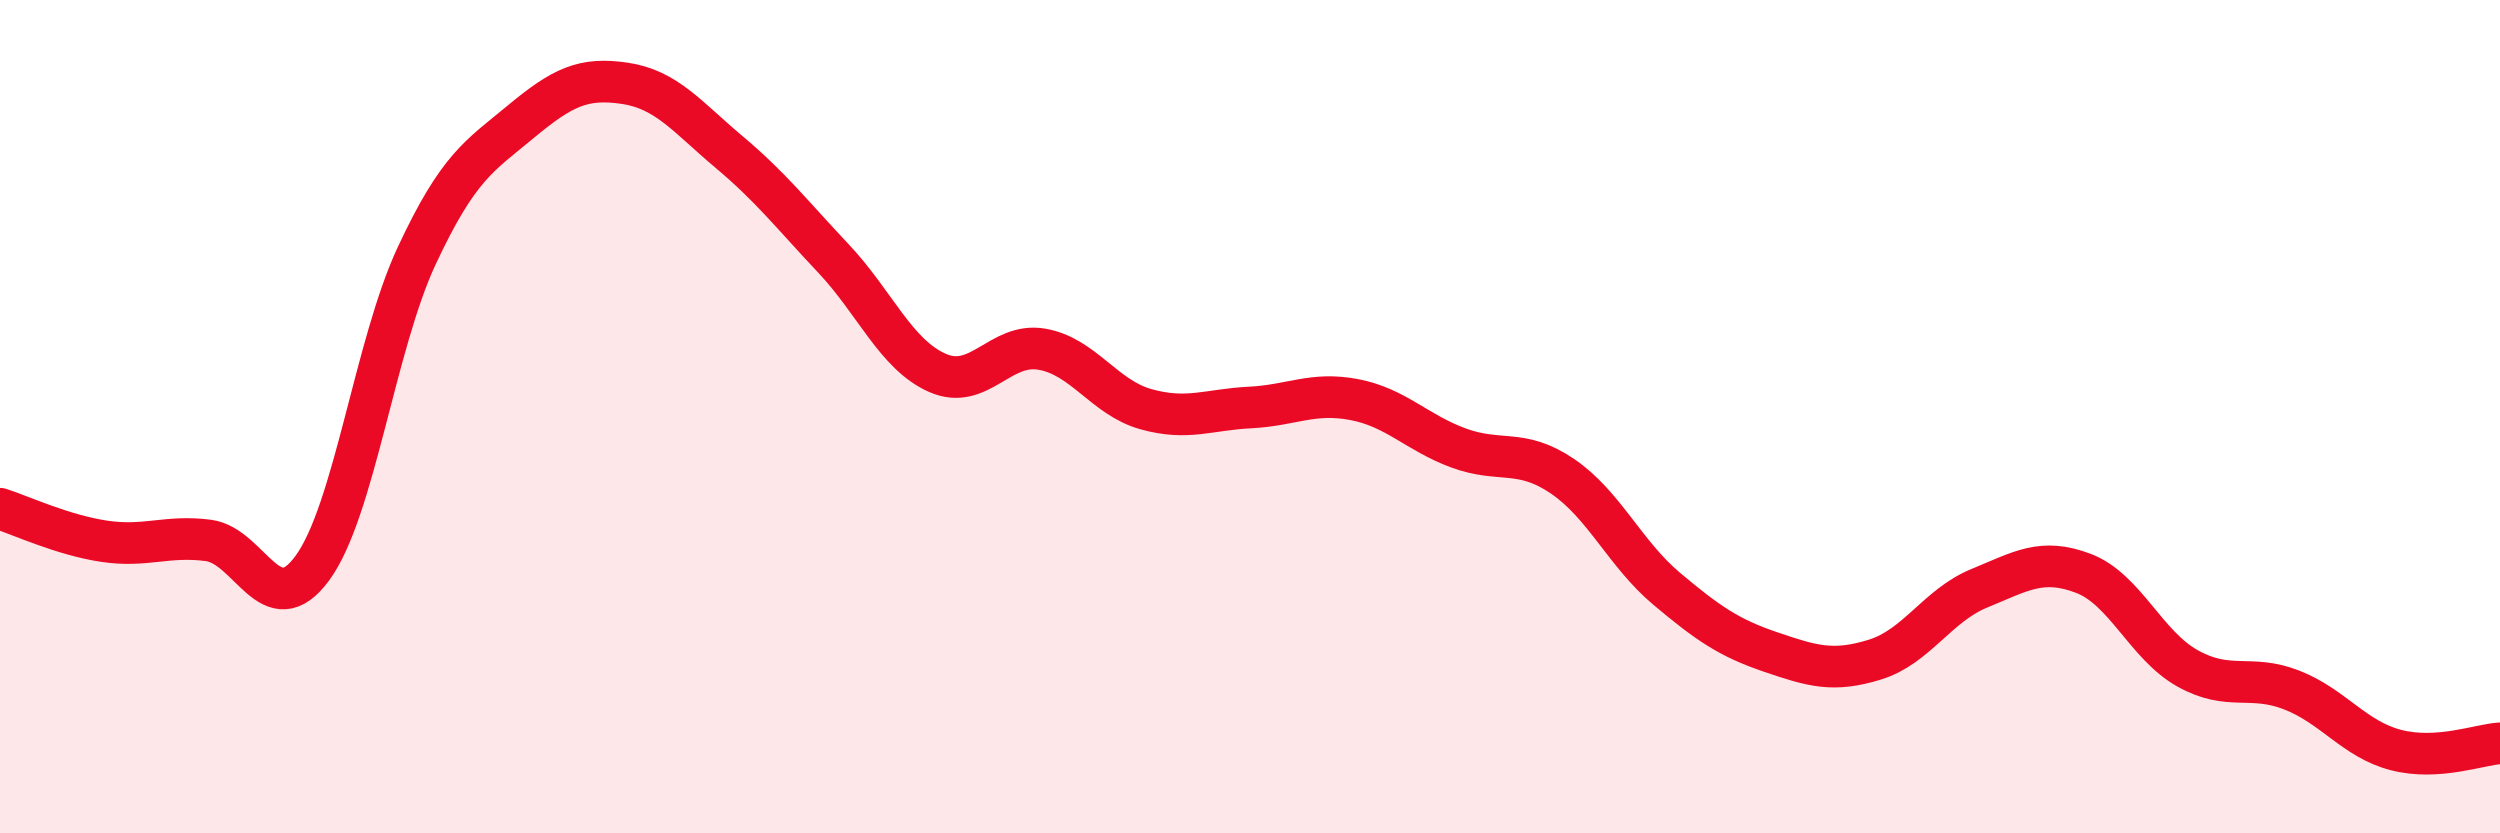
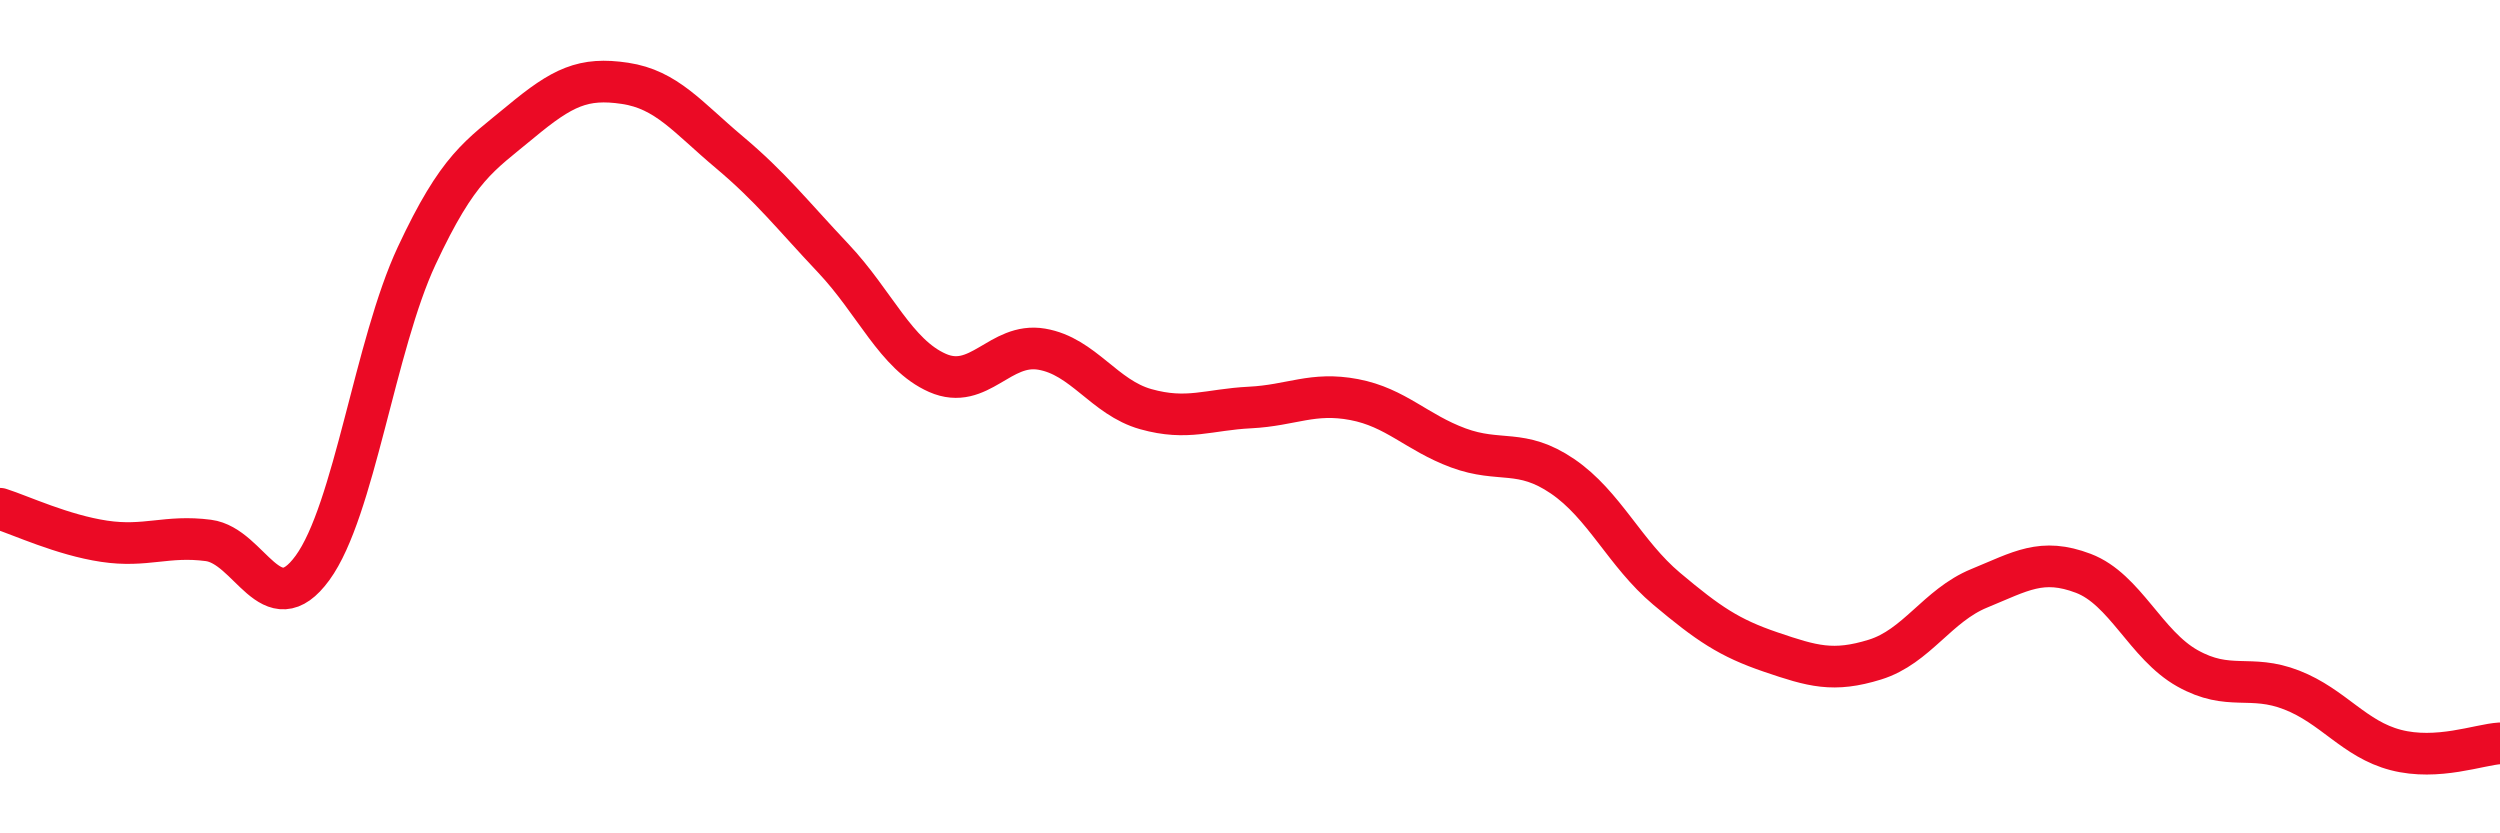
<svg xmlns="http://www.w3.org/2000/svg" width="60" height="20" viewBox="0 0 60 20">
-   <path d="M 0,12.21 C 0.5,12.37 1.5,12.84 2.5,12.99 C 3.5,13.14 4,12.84 5,12.97 C 6,13.1 6.5,15 7.5,13.63 C 8.5,12.26 9,8.28 10,6.14 C 11,4 11.5,3.75 12.5,2.92 C 13.5,2.09 14,1.85 15,2 C 16,2.15 16.5,2.81 17.5,3.65 C 18.5,4.49 19,5.14 20,6.2 C 21,7.26 21.5,8.51 22.5,8.95 C 23.5,9.39 24,8.21 25,8.38 C 26,8.55 26.5,9.54 27.5,9.82 C 28.5,10.1 29,9.83 30,9.78 C 31,9.73 31.5,9.4 32.5,9.59 C 33.5,9.78 34,10.38 35,10.75 C 36,11.12 36.5,10.75 37.5,11.43 C 38.5,12.11 39,13.29 40,14.13 C 41,14.97 41.5,15.31 42.5,15.65 C 43.5,15.99 44,16.14 45,15.83 C 46,15.52 46.5,14.53 47.5,14.12 C 48.5,13.71 49,13.38 50,13.76 C 51,14.14 51.5,15.48 52.5,16.04 C 53.5,16.6 54,16.17 55,16.56 C 56,16.95 56.5,17.74 57.5,18 C 58.5,18.26 59.5,17.87 60,17.84L60 20L0 20Z" fill="#EB0A25" opacity="0.1" stroke-linecap="round" stroke-linejoin="round" />
  <path d="M 0,12.21 C 0.5,12.37 1.5,12.84 2.5,12.99 C 3.5,13.14 4,12.84 5,12.97 C 6,13.1 6.5,15 7.5,13.63 C 8.5,12.26 9,8.28 10,6.14 C 11,4 11.5,3.75 12.5,2.92 C 13.5,2.09 14,1.85 15,2 C 16,2.15 16.5,2.81 17.5,3.65 C 18.5,4.49 19,5.14 20,6.2 C 21,7.26 21.5,8.51 22.5,8.95 C 23.5,9.39 24,8.21 25,8.38 C 26,8.55 26.5,9.54 27.5,9.82 C 28.5,10.1 29,9.83 30,9.78 C 31,9.73 31.5,9.4 32.5,9.59 C 33.5,9.78 34,10.38 35,10.75 C 36,11.12 36.5,10.75 37.5,11.43 C 38.5,12.11 39,13.29 40,14.13 C 41,14.97 41.5,15.31 42.5,15.65 C 43.5,15.99 44,16.14 45,15.83 C 46,15.52 46.5,14.53 47.5,14.12 C 48.5,13.71 49,13.38 50,13.76 C 51,14.14 51.5,15.48 52.5,16.04 C 53.5,16.6 54,16.17 55,16.56 C 56,16.95 56.5,17.74 57.5,18 C 58.5,18.26 59.5,17.87 60,17.84" stroke="#EB0A25" stroke-width="1" fill="none" stroke-linecap="round" stroke-linejoin="round" />
</svg>